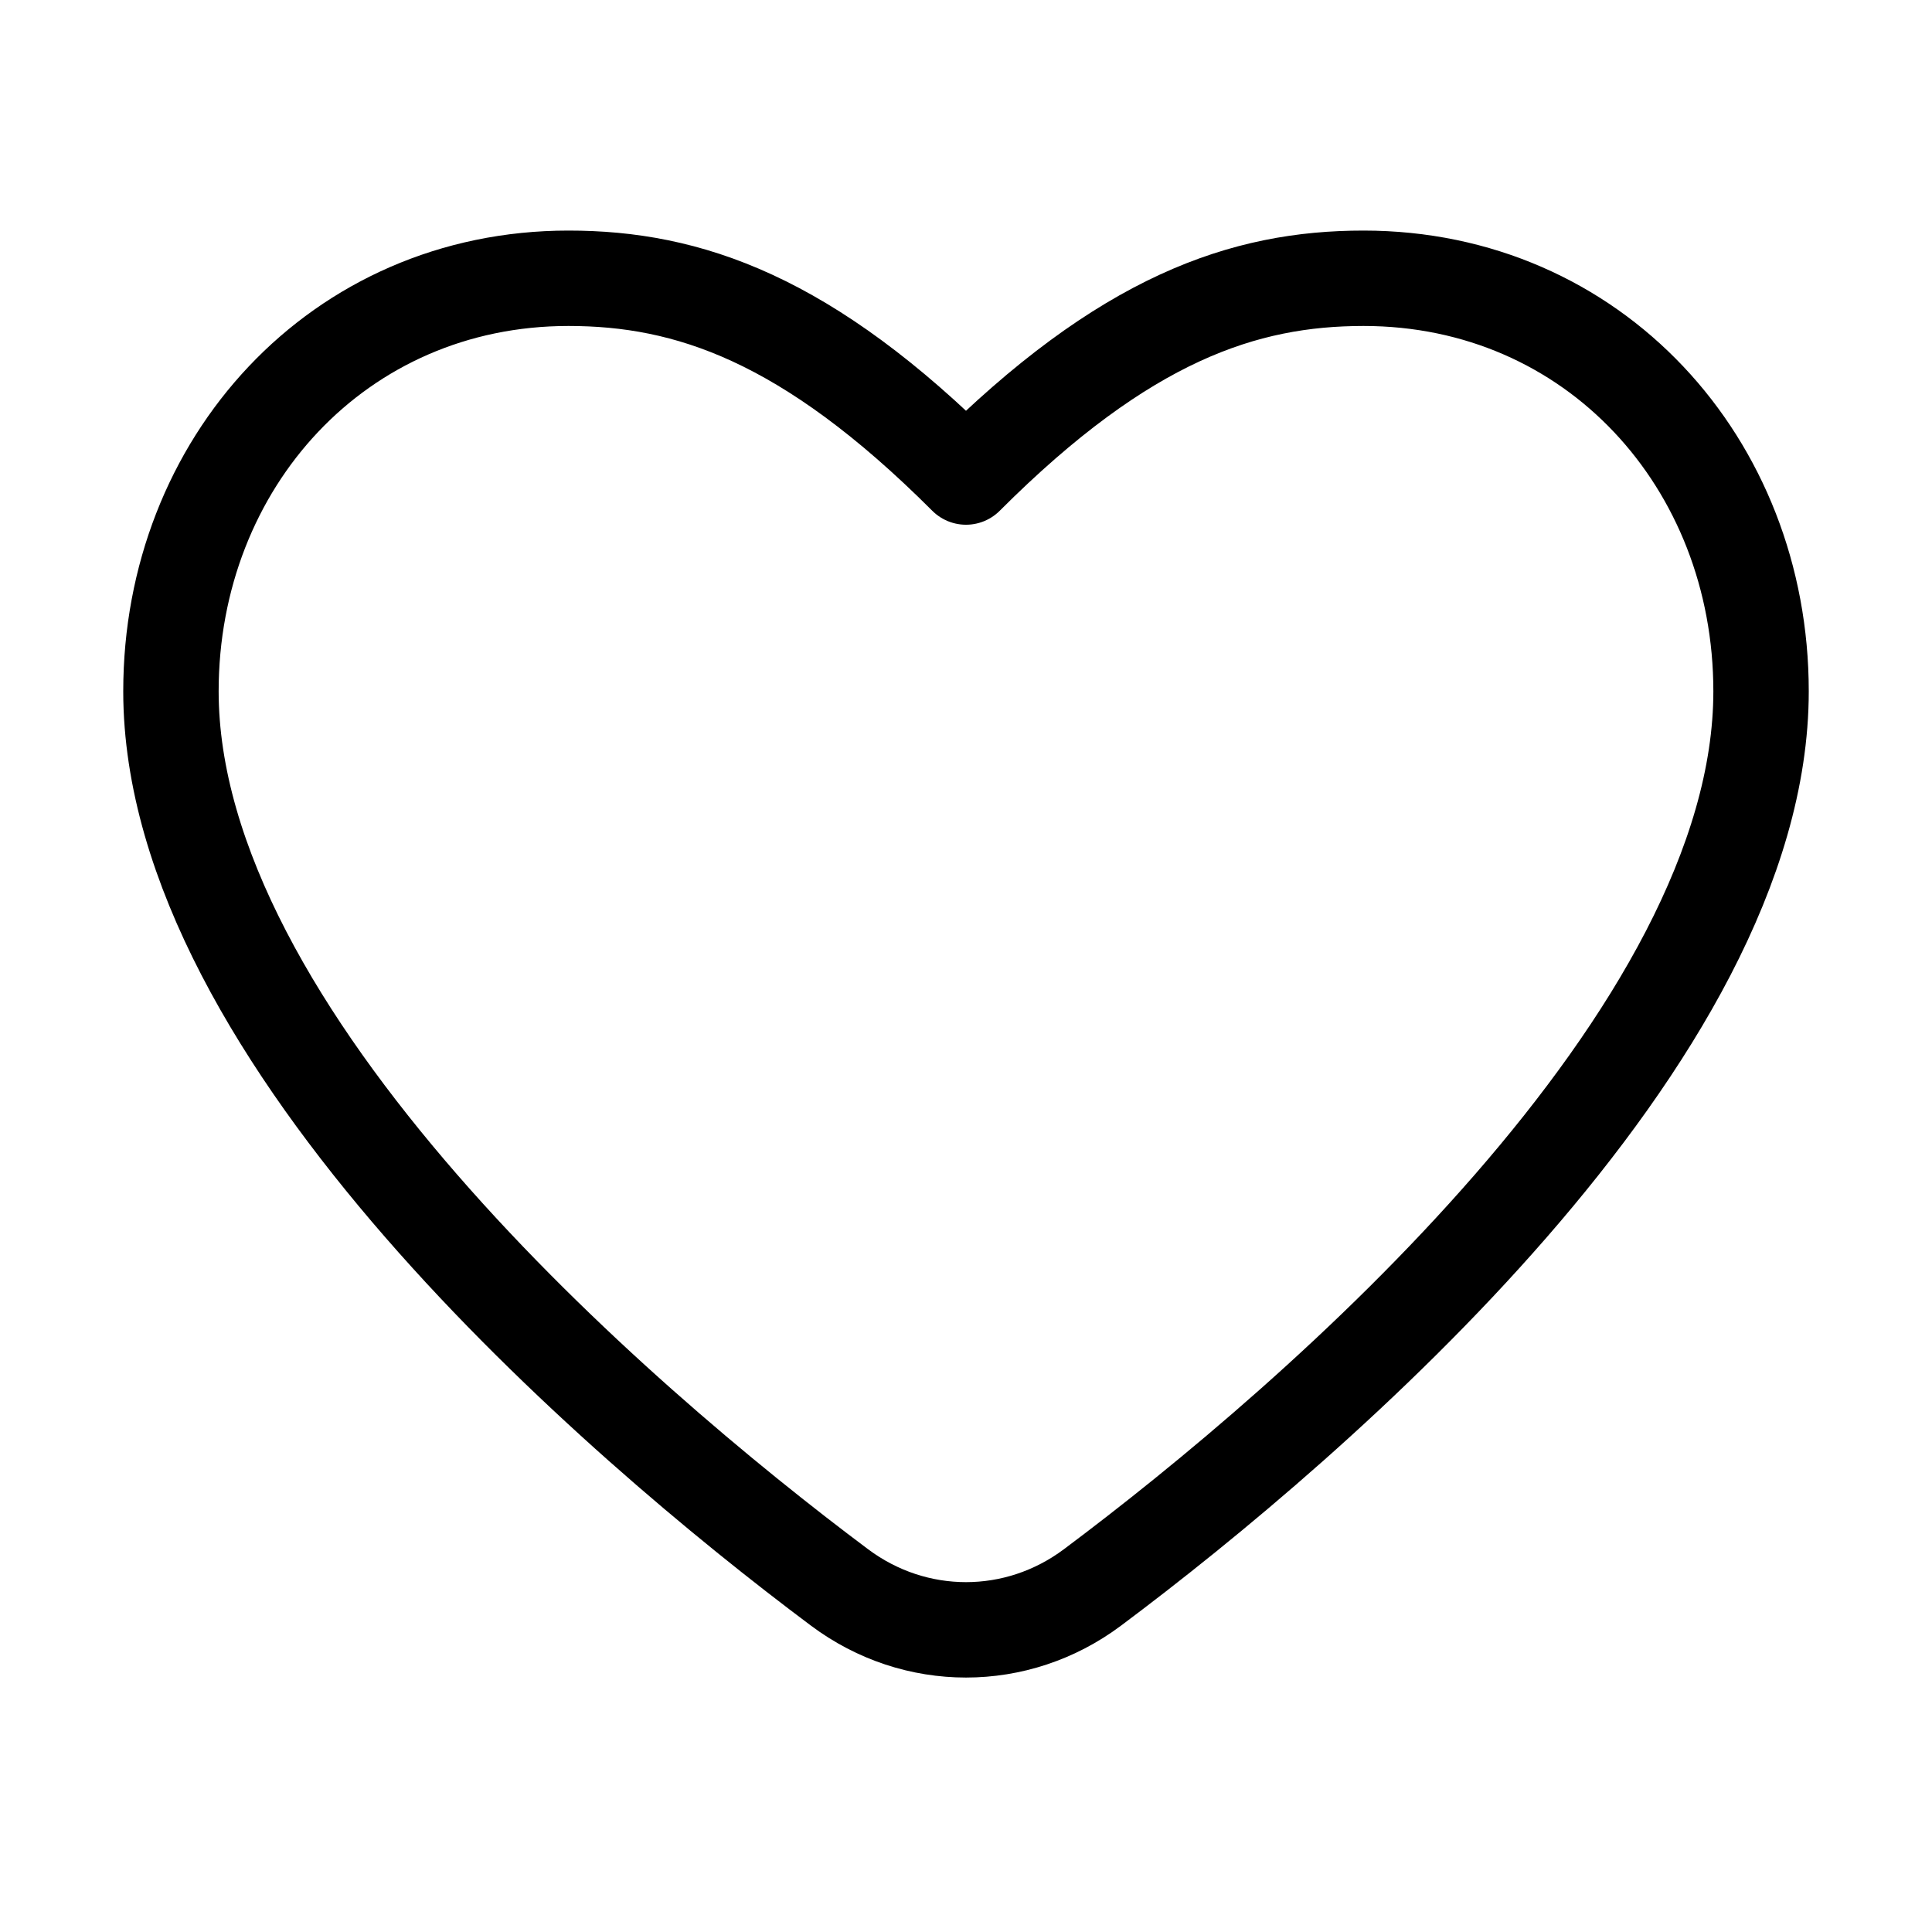
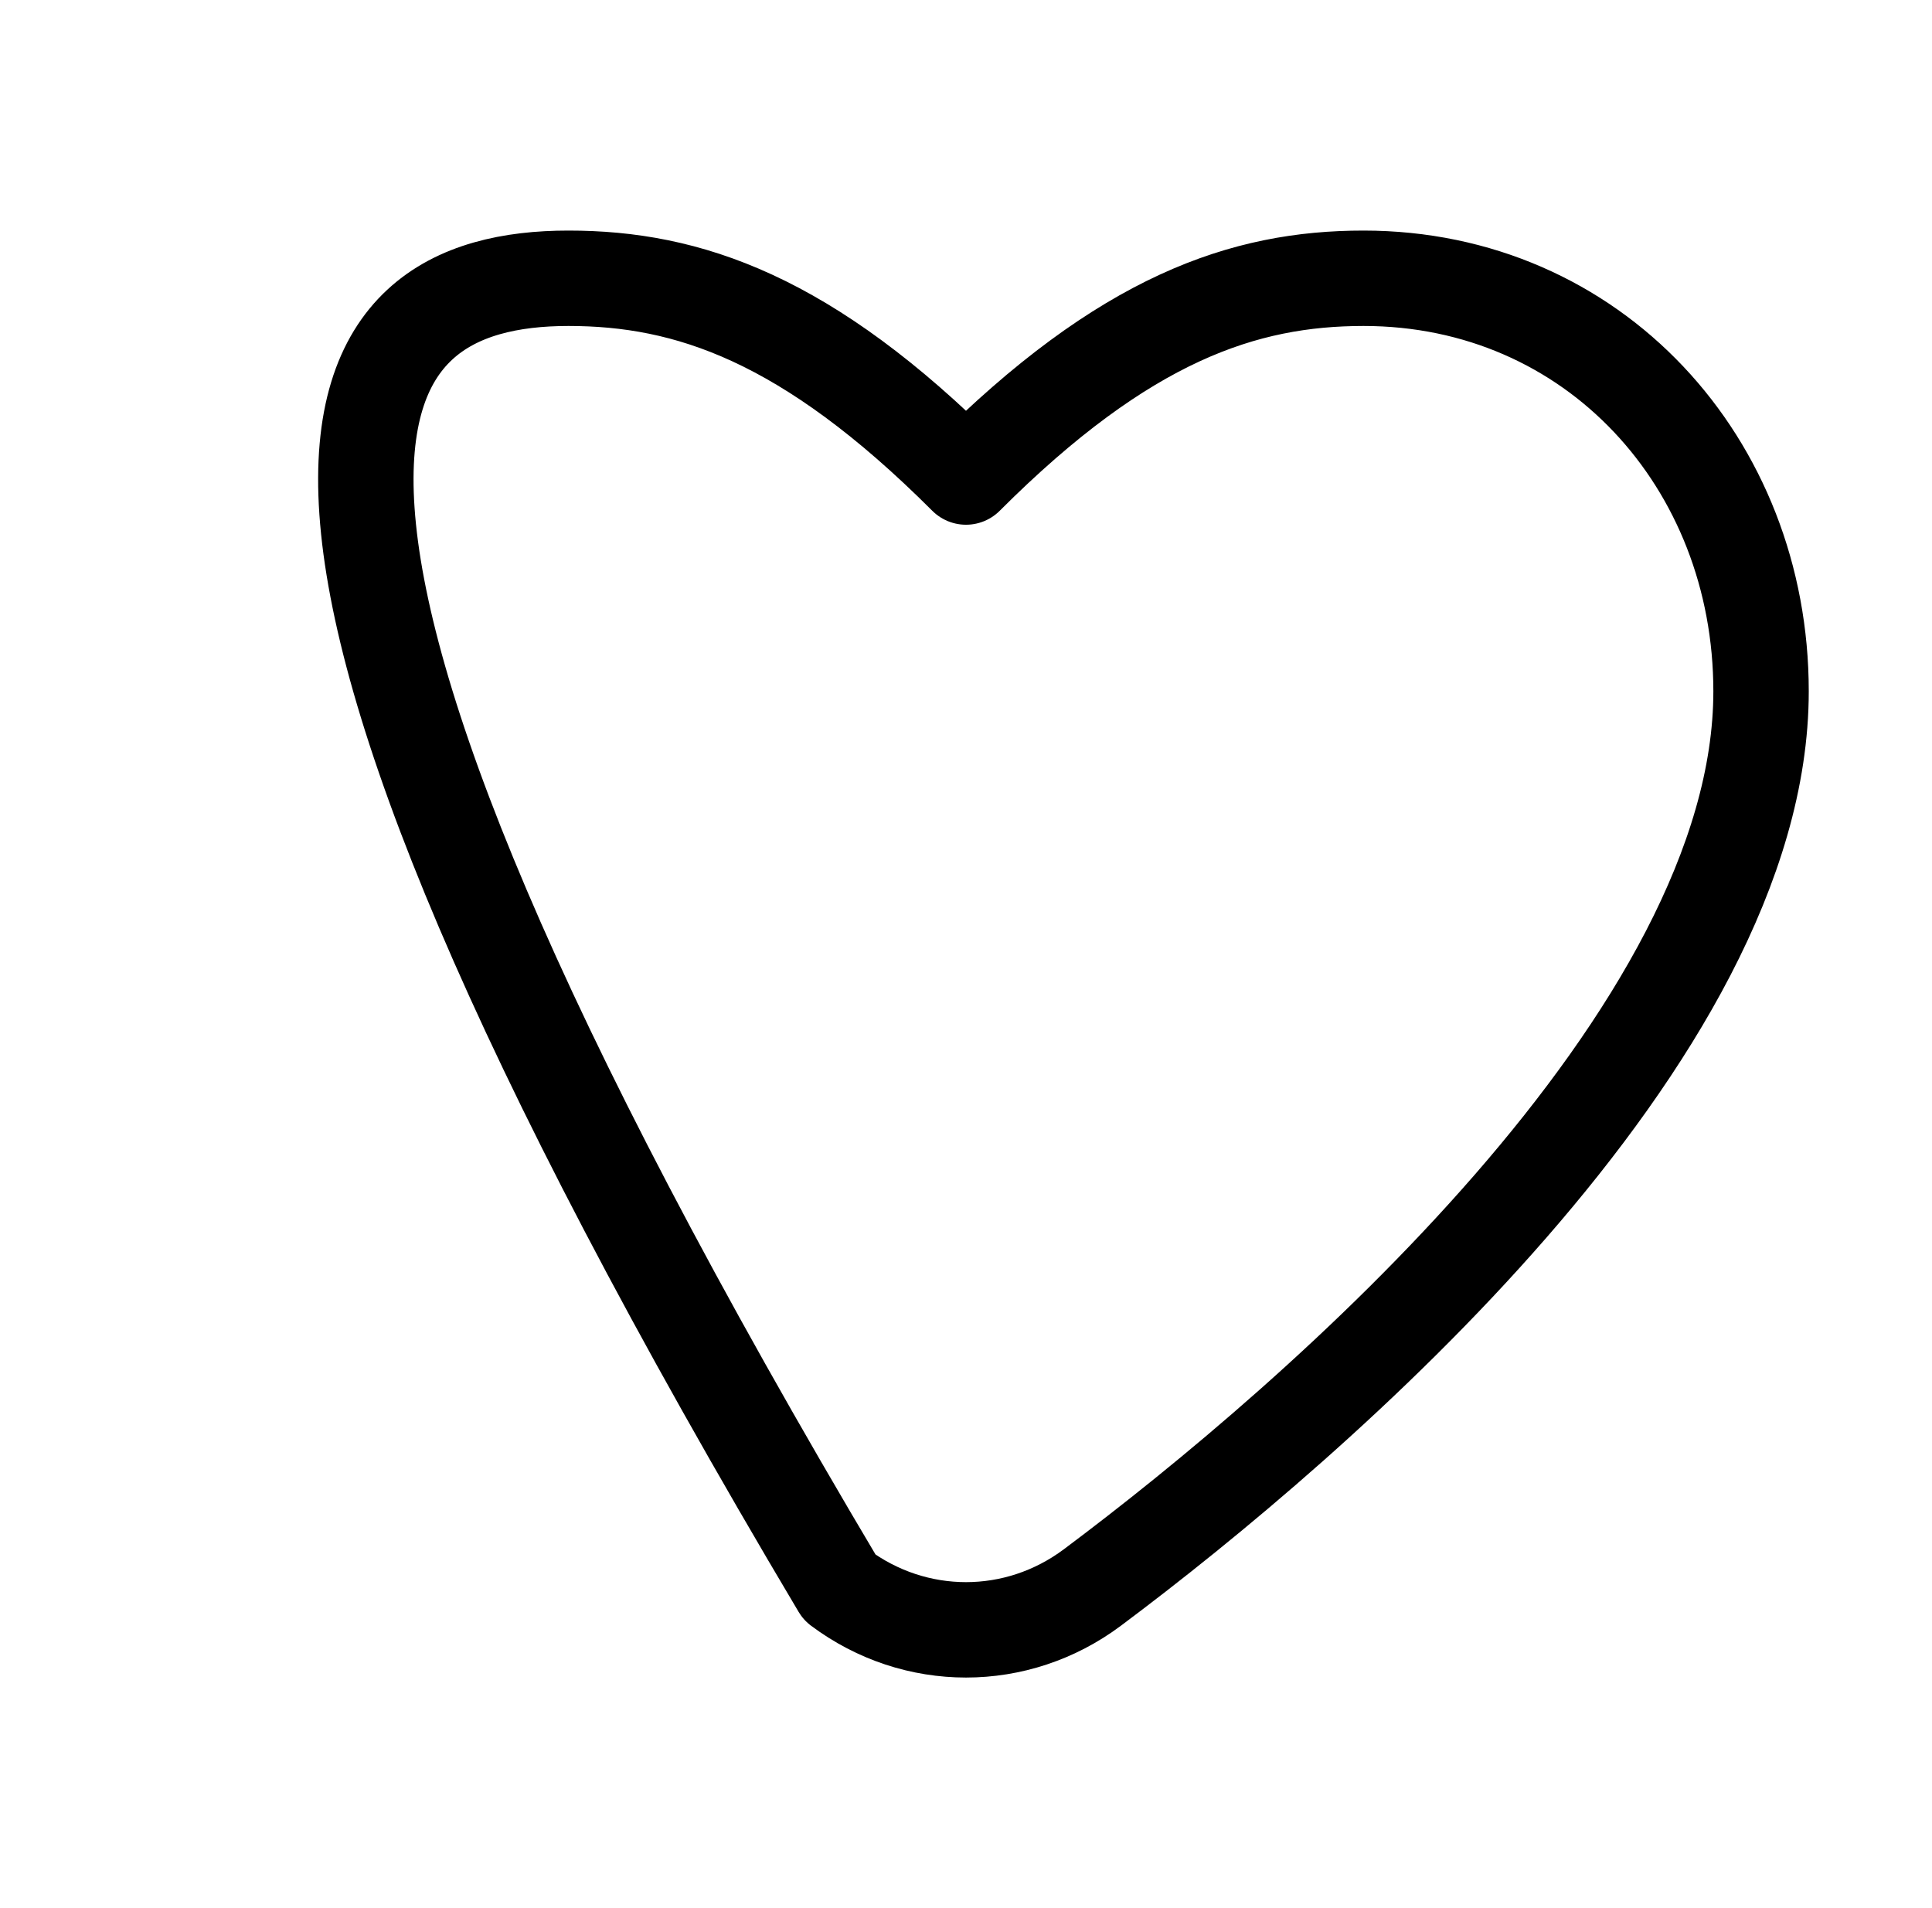
<svg xmlns="http://www.w3.org/2000/svg" width="81" height="80" viewBox="0 0 81 80" fill="none">
-   <path d="M35.202 66.559C25.798 59.527 7.167 43.449 7.167 28.982C7.167 19.419 14.184 11.667 23.833 11.667C28.833 11.667 33.833 13.333 40.5 20C47.166 13.333 52.166 11.667 57.166 11.667C66.816 11.667 73.833 19.419 73.833 28.982C73.833 43.449 55.202 59.527 45.797 66.559C42.633 68.925 38.367 68.925 35.202 66.559Z" stroke="#0E4553" style="stroke:#0E4553;stroke:color(display-p3 0.055 0.271 0.326);stroke-opacity:1;" stroke-width="4" stroke-linecap="round" stroke-linejoin="round" />
+   <path d="M35.202 66.559C7.167 19.419 14.184 11.667 23.833 11.667C28.833 11.667 33.833 13.333 40.5 20C47.166 13.333 52.166 11.667 57.166 11.667C66.816 11.667 73.833 19.419 73.833 28.982C73.833 43.449 55.202 59.527 45.797 66.559C42.633 68.925 38.367 68.925 35.202 66.559Z" stroke="#0E4553" style="stroke:#0E4553;stroke:color(display-p3 0.055 0.271 0.326);stroke-opacity:1;" stroke-width="4" stroke-linecap="round" stroke-linejoin="round" />
</svg>